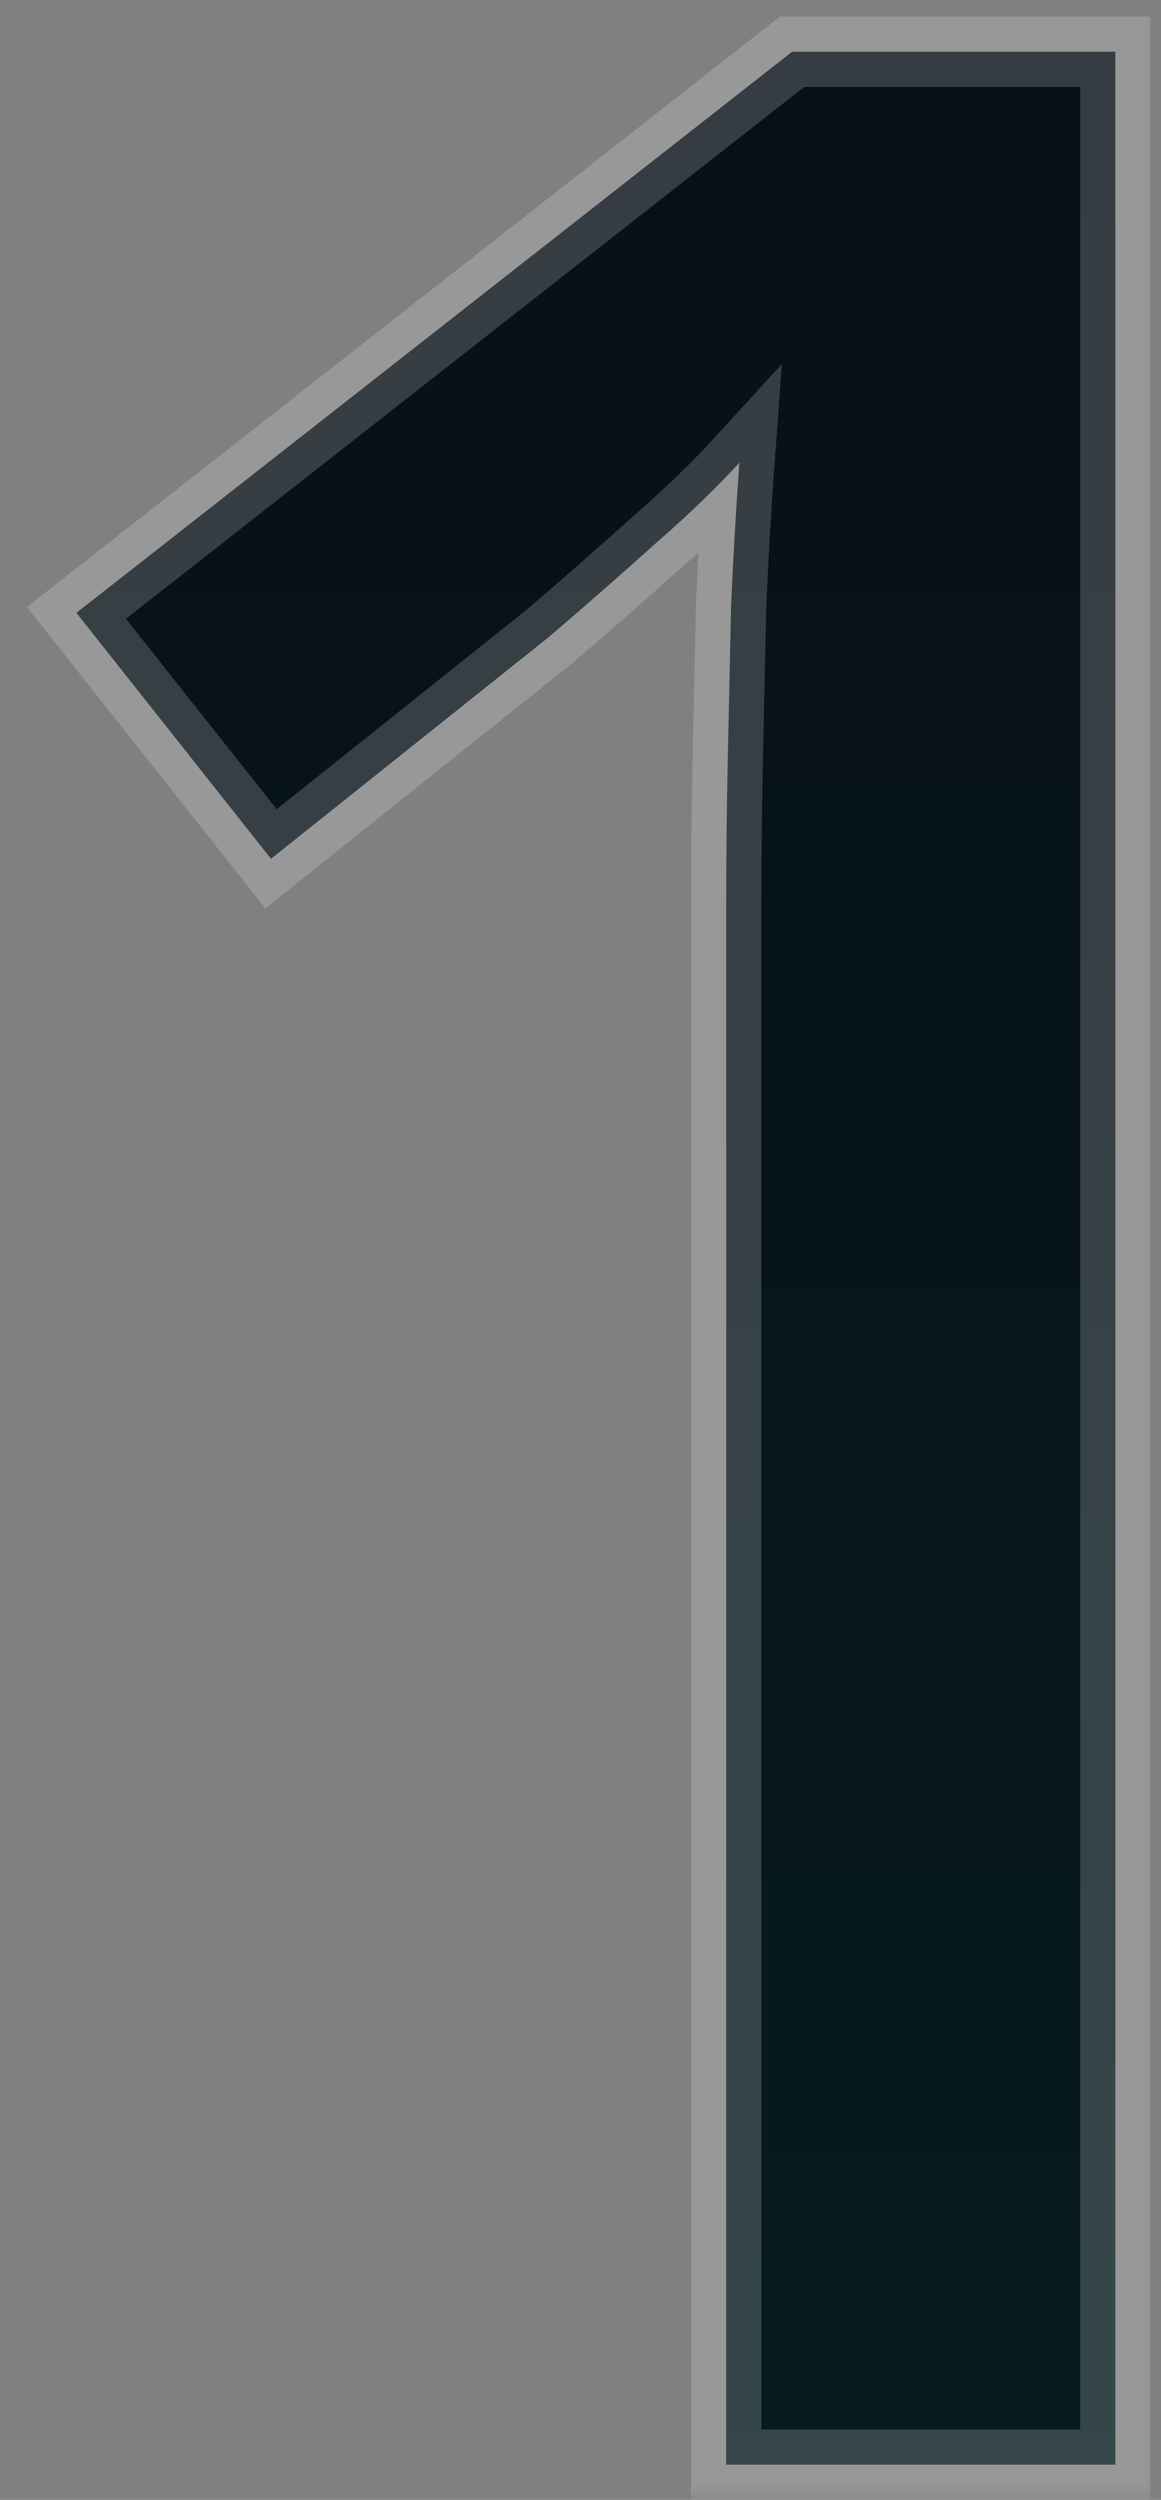
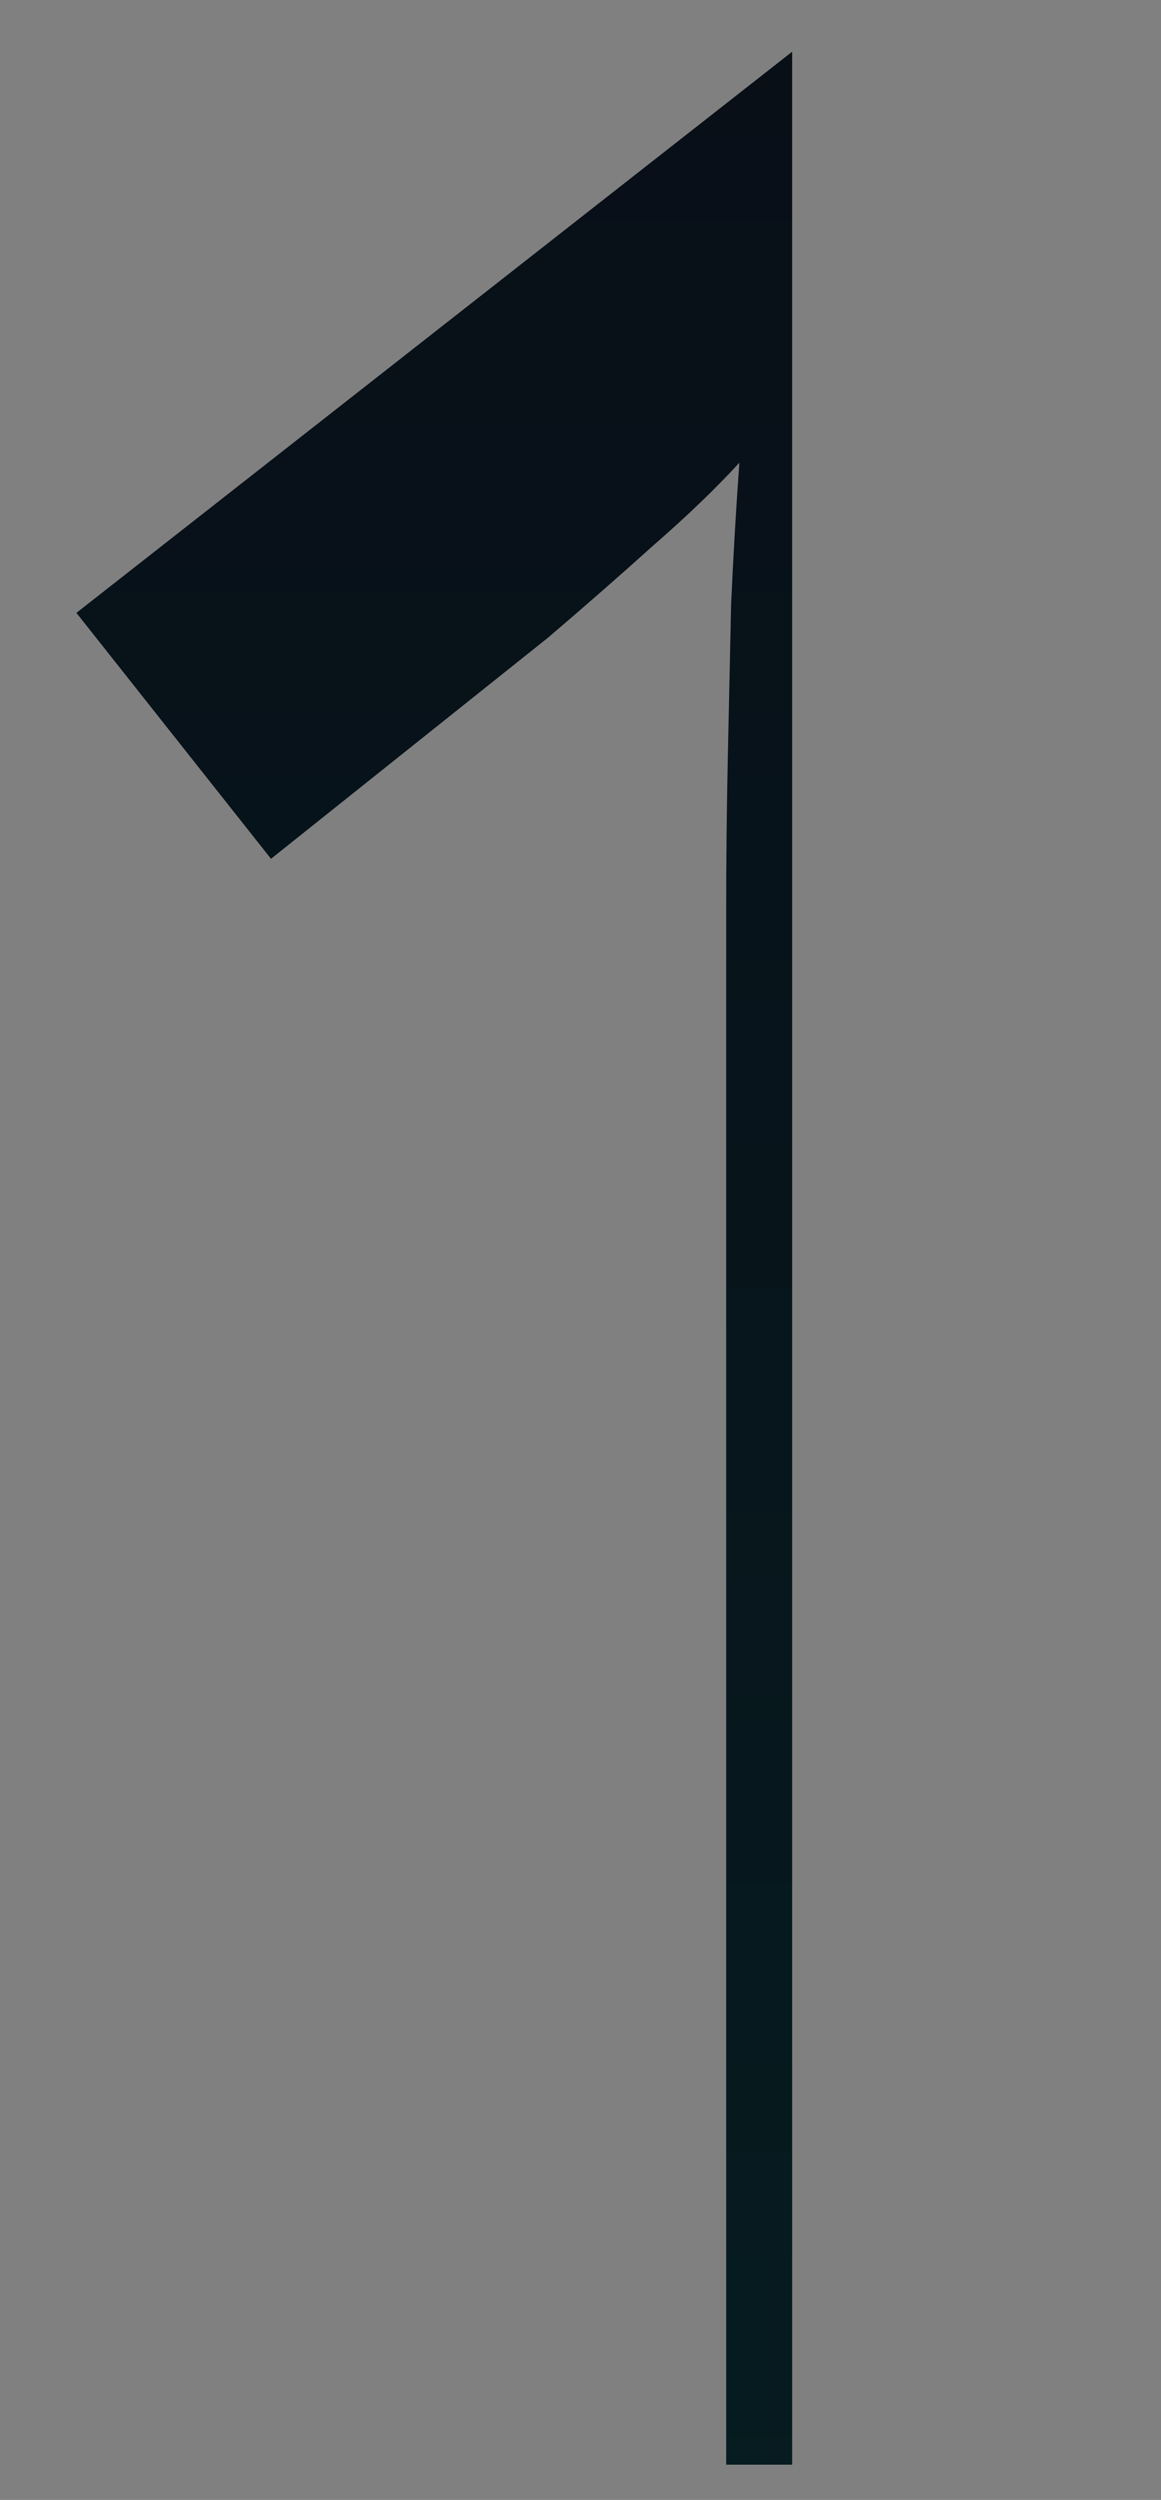
<svg xmlns="http://www.w3.org/2000/svg" width="33" height="71" viewBox="0 0 33 71" fill="none">
  <rect x="0" y="0" width="33" height="71" fill="#808080" stroke="none" />
  <mask id="path-1-outside-1_9_89" maskUnits="userSpaceOnUse" x="0" y="0" width="33" height="71" fill="black">
    <rect fill="white" width="33" height="71" />
    <path d="M31.703 70H20.641V25.891C20.641 24.422 20.656 22.953 20.688 21.484C20.719 20.016 20.75 18.578 20.781 17.172C20.844 15.766 20.922 14.422 21.016 13.141C20.359 13.859 19.547 14.641 18.578 15.484C17.641 16.328 16.641 17.203 15.578 18.109L7.703 24.391L2.172 17.406L22.516 1.469H31.703V70Z" />
  </mask>
-   <path d="M31.703 70H20.641V25.891C20.641 24.422 20.656 22.953 20.688 21.484C20.719 20.016 20.75 18.578 20.781 17.172C20.844 15.766 20.922 14.422 21.016 13.141C20.359 13.859 19.547 14.641 18.578 15.484C17.641 16.328 16.641 17.203 15.578 18.109L7.703 24.391L2.172 17.406L22.516 1.469H31.703V70Z" fill="url(#paint0_linear_9_89)" />
-   <path d="M31.703 70V71H32.703V70H31.703ZM20.641 70H19.641V71H20.641V70ZM20.781 17.172L19.782 17.128L19.782 17.139L19.782 17.15L20.781 17.172ZM21.016 13.141L22.013 13.214L22.224 10.335L20.277 12.466L21.016 13.141ZM18.578 15.484L17.921 14.73L17.915 14.736L17.909 14.741L18.578 15.484ZM15.578 18.109L16.202 18.891L16.215 18.881L16.227 18.87L15.578 18.109ZM7.703 24.391L6.919 25.012L7.542 25.798L8.327 25.172L7.703 24.391ZM2.172 17.406L1.555 16.619L0.764 17.239L1.388 18.027L2.172 17.406ZM22.516 1.469V0.469H22.171L21.899 0.682L22.516 1.469ZM31.703 1.469H32.703V0.469H31.703V1.469ZM31.703 69H20.641V71H31.703V69ZM21.641 70V25.891H19.641V70H21.641ZM21.641 25.891C21.641 24.429 21.656 22.967 21.687 21.506L19.688 21.463C19.656 22.939 19.641 24.415 19.641 25.891H21.641ZM21.687 21.506C21.718 20.037 21.75 18.6 21.781 17.194L19.782 17.15C19.75 18.556 19.719 19.994 19.688 21.463L21.687 21.506ZM21.78 17.216C21.842 15.819 21.92 14.485 22.013 13.214L20.018 13.068C19.924 14.359 19.845 15.713 19.782 17.128L21.78 17.216ZM20.277 12.466C19.653 13.15 18.87 13.904 17.921 14.73L19.235 16.238C20.224 15.377 21.066 14.569 21.754 13.815L20.277 12.466ZM17.909 14.741C16.979 15.578 15.986 16.447 14.929 17.349L16.227 18.87C17.296 17.959 18.302 17.078 19.247 16.228L17.909 14.741ZM14.955 17.328L7.08 23.609L8.327 25.172L16.202 18.891L14.955 17.328ZM8.487 23.77L2.956 16.785L1.388 18.027L6.919 25.012L8.487 23.77ZM2.789 18.193L23.132 2.256L21.899 0.682L1.555 16.619L2.789 18.193ZM22.516 2.469H31.703V0.469H22.516V2.469ZM30.703 1.469V70H32.703V1.469H30.703Z" fill="white" fill-opacity="0.19" mask="url(#path-1-outside-1_9_89)" />
+   <path d="M31.703 70H20.641V25.891C20.641 24.422 20.656 22.953 20.688 21.484C20.719 20.016 20.75 18.578 20.781 17.172C20.844 15.766 20.922 14.422 21.016 13.141C20.359 13.859 19.547 14.641 18.578 15.484C17.641 16.328 16.641 17.203 15.578 18.109L7.703 24.391L2.172 17.406L22.516 1.469V70Z" fill="url(#paint0_linear_9_89)" />
  <defs>
    <linearGradient id="paint0_linear_9_89" x1="23" y1="-33" x2="23" y2="98" gradientUnits="userSpaceOnUse">
      <stop stop-color="#090813" />
      <stop offset="1" stop-color="#052123" />
    </linearGradient>
  </defs>
</svg>